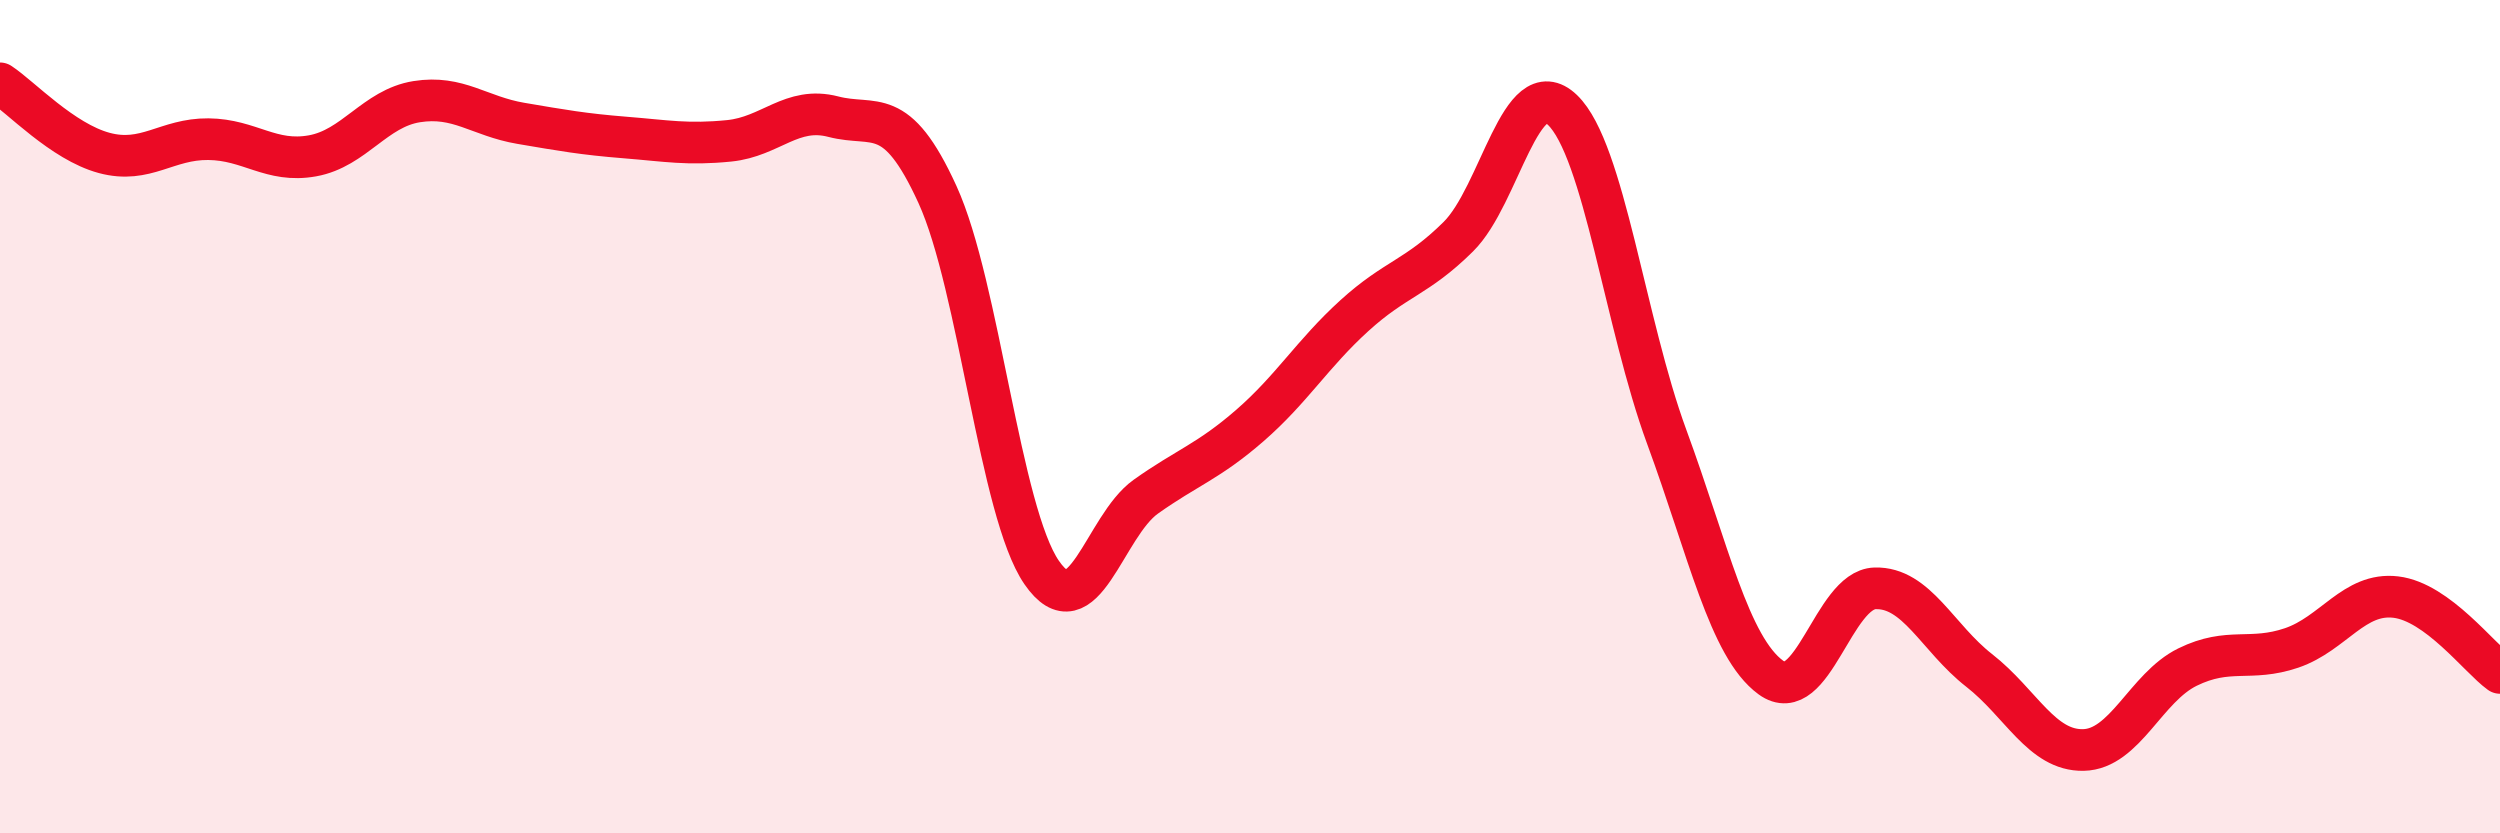
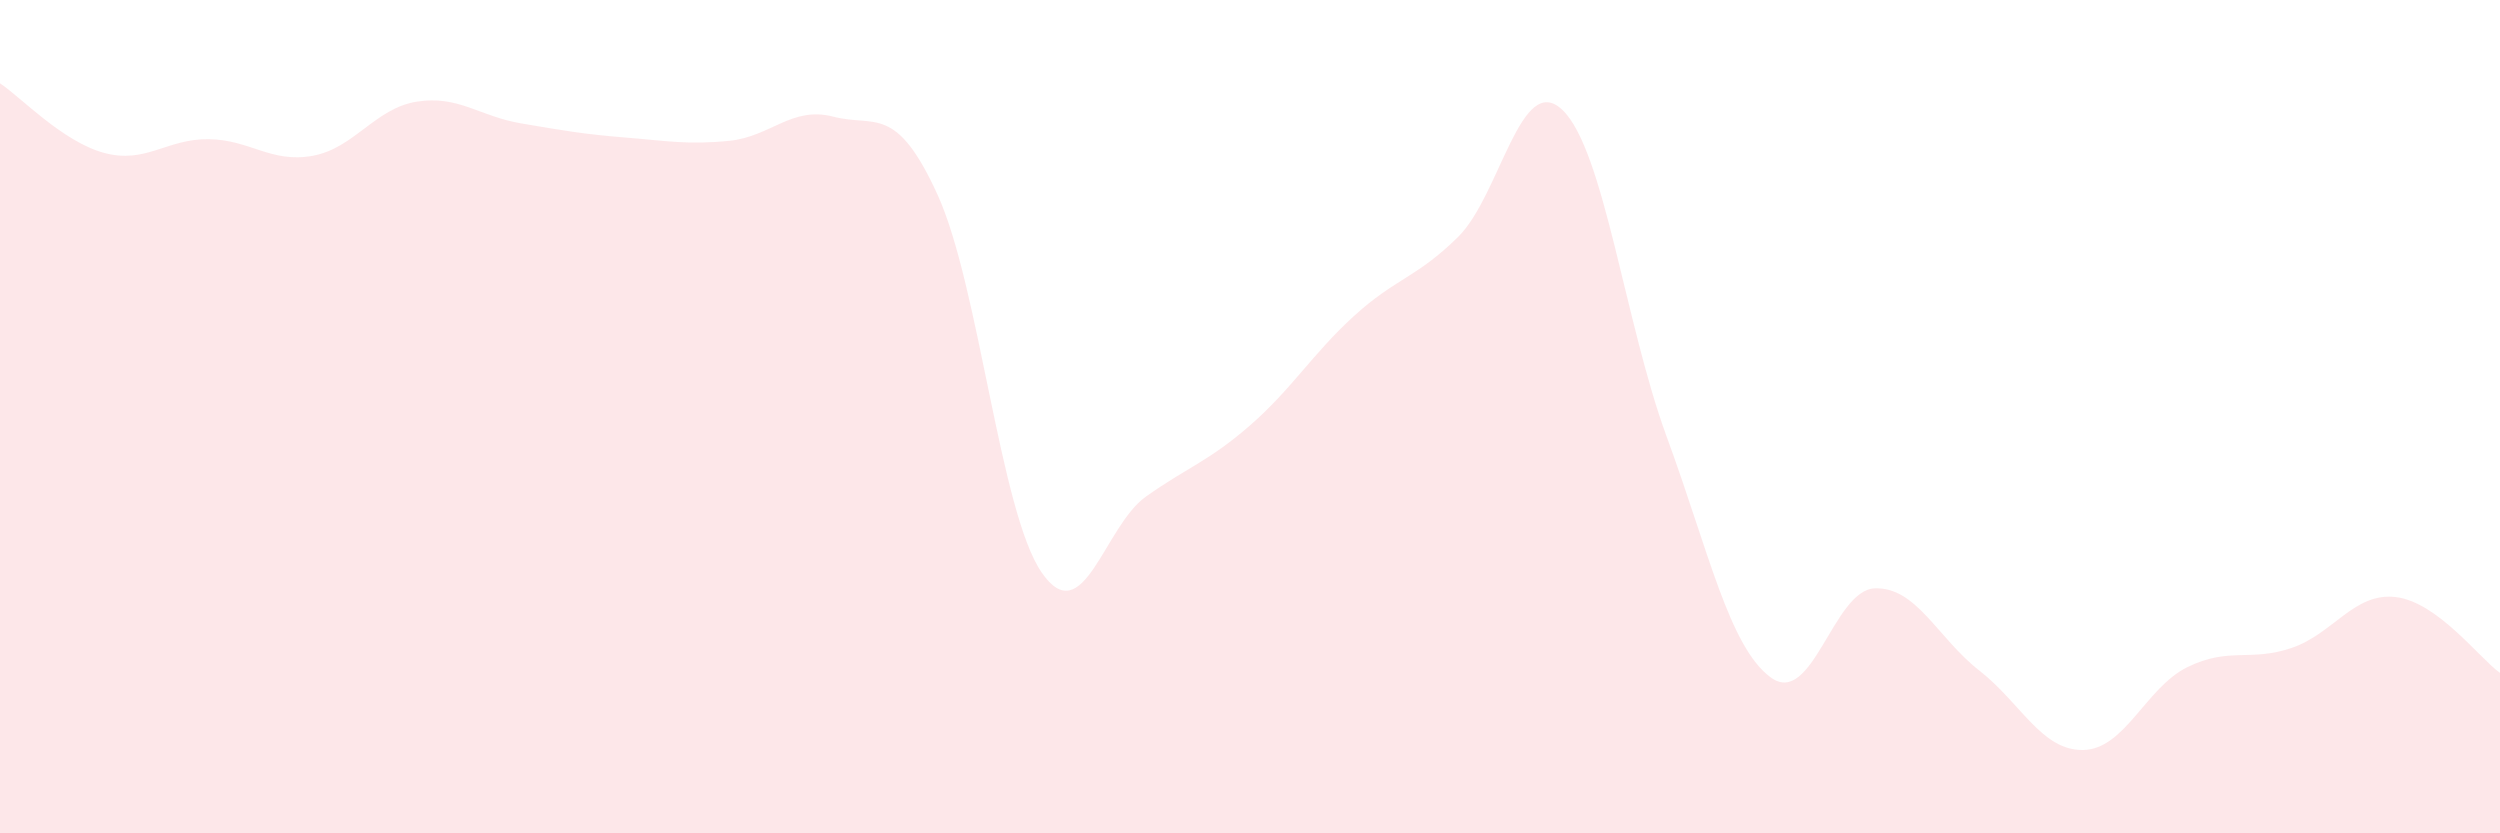
<svg xmlns="http://www.w3.org/2000/svg" width="60" height="20" viewBox="0 0 60 20">
  <path d="M 0,2 C 0.5,2.33 1.5,3.4 2.5,3.67 C 3.5,3.94 4,3.33 5,3.34 C 6,3.35 6.5,3.92 7.5,3.74 C 8.5,3.56 9,2.6 10,2.44 C 11,2.28 11.5,2.79 12.5,2.96 C 13.5,3.13 14,3.22 15,3.3 C 16,3.38 16.5,3.48 17.5,3.38 C 18.5,3.28 19,2.54 20,2.8 C 21,3.06 21.5,2.48 22.5,4.67 C 23.5,6.86 24,12.29 25,13.74 C 26,15.19 26.5,12.63 27.5,11.92 C 28.5,11.21 29,11.08 30,10.21 C 31,9.34 31.5,8.49 32.5,7.58 C 33.5,6.67 34,6.67 35,5.68 C 36,4.69 36.5,1.68 37.5,2.64 C 38.5,3.6 39,7.76 40,10.48 C 41,13.2 41.5,15.53 42.5,16.26 C 43.5,16.99 44,14.15 45,14.12 C 46,14.09 46.5,15.31 47.5,16.09 C 48.5,16.87 49,18.02 50,18 C 51,17.98 51.5,16.5 52.5,16.01 C 53.5,15.52 54,15.89 55,15.55 C 56,15.21 56.5,14.21 57.5,14.33 C 58.5,14.45 59.5,15.79 60,16.15L60 20L0 20Z" fill="#EB0A25" opacity="0.1" stroke-linecap="round" stroke-linejoin="round" />
-   <path d="M 0,2 C 0.5,2.33 1.5,3.4 2.5,3.67 C 3.5,3.94 4,3.33 5,3.34 C 6,3.35 6.5,3.92 7.5,3.74 C 8.5,3.56 9,2.6 10,2.44 C 11,2.28 11.5,2.79 12.5,2.96 C 13.5,3.13 14,3.22 15,3.3 C 16,3.38 16.5,3.48 17.5,3.38 C 18.5,3.28 19,2.54 20,2.8 C 21,3.06 21.5,2.48 22.5,4.67 C 23.5,6.86 24,12.29 25,13.74 C 26,15.19 26.5,12.63 27.5,11.92 C 28.5,11.21 29,11.08 30,10.21 C 31,9.34 31.5,8.49 32.5,7.58 C 33.5,6.67 34,6.67 35,5.68 C 36,4.69 36.5,1.68 37.5,2.64 C 38.5,3.6 39,7.76 40,10.48 C 41,13.2 41.5,15.53 42.5,16.26 C 43.5,16.99 44,14.15 45,14.12 C 46,14.09 46.5,15.31 47.5,16.09 C 48.5,16.87 49,18.02 50,18 C 51,17.98 51.5,16.5 52.5,16.01 C 53.5,15.52 54,15.89 55,15.55 C 56,15.21 56.5,14.21 57.5,14.33 C 58.5,14.45 59.5,15.79 60,16.15" stroke="#EB0A25" stroke-width="1" fill="none" stroke-linecap="round" stroke-linejoin="round" />
</svg>